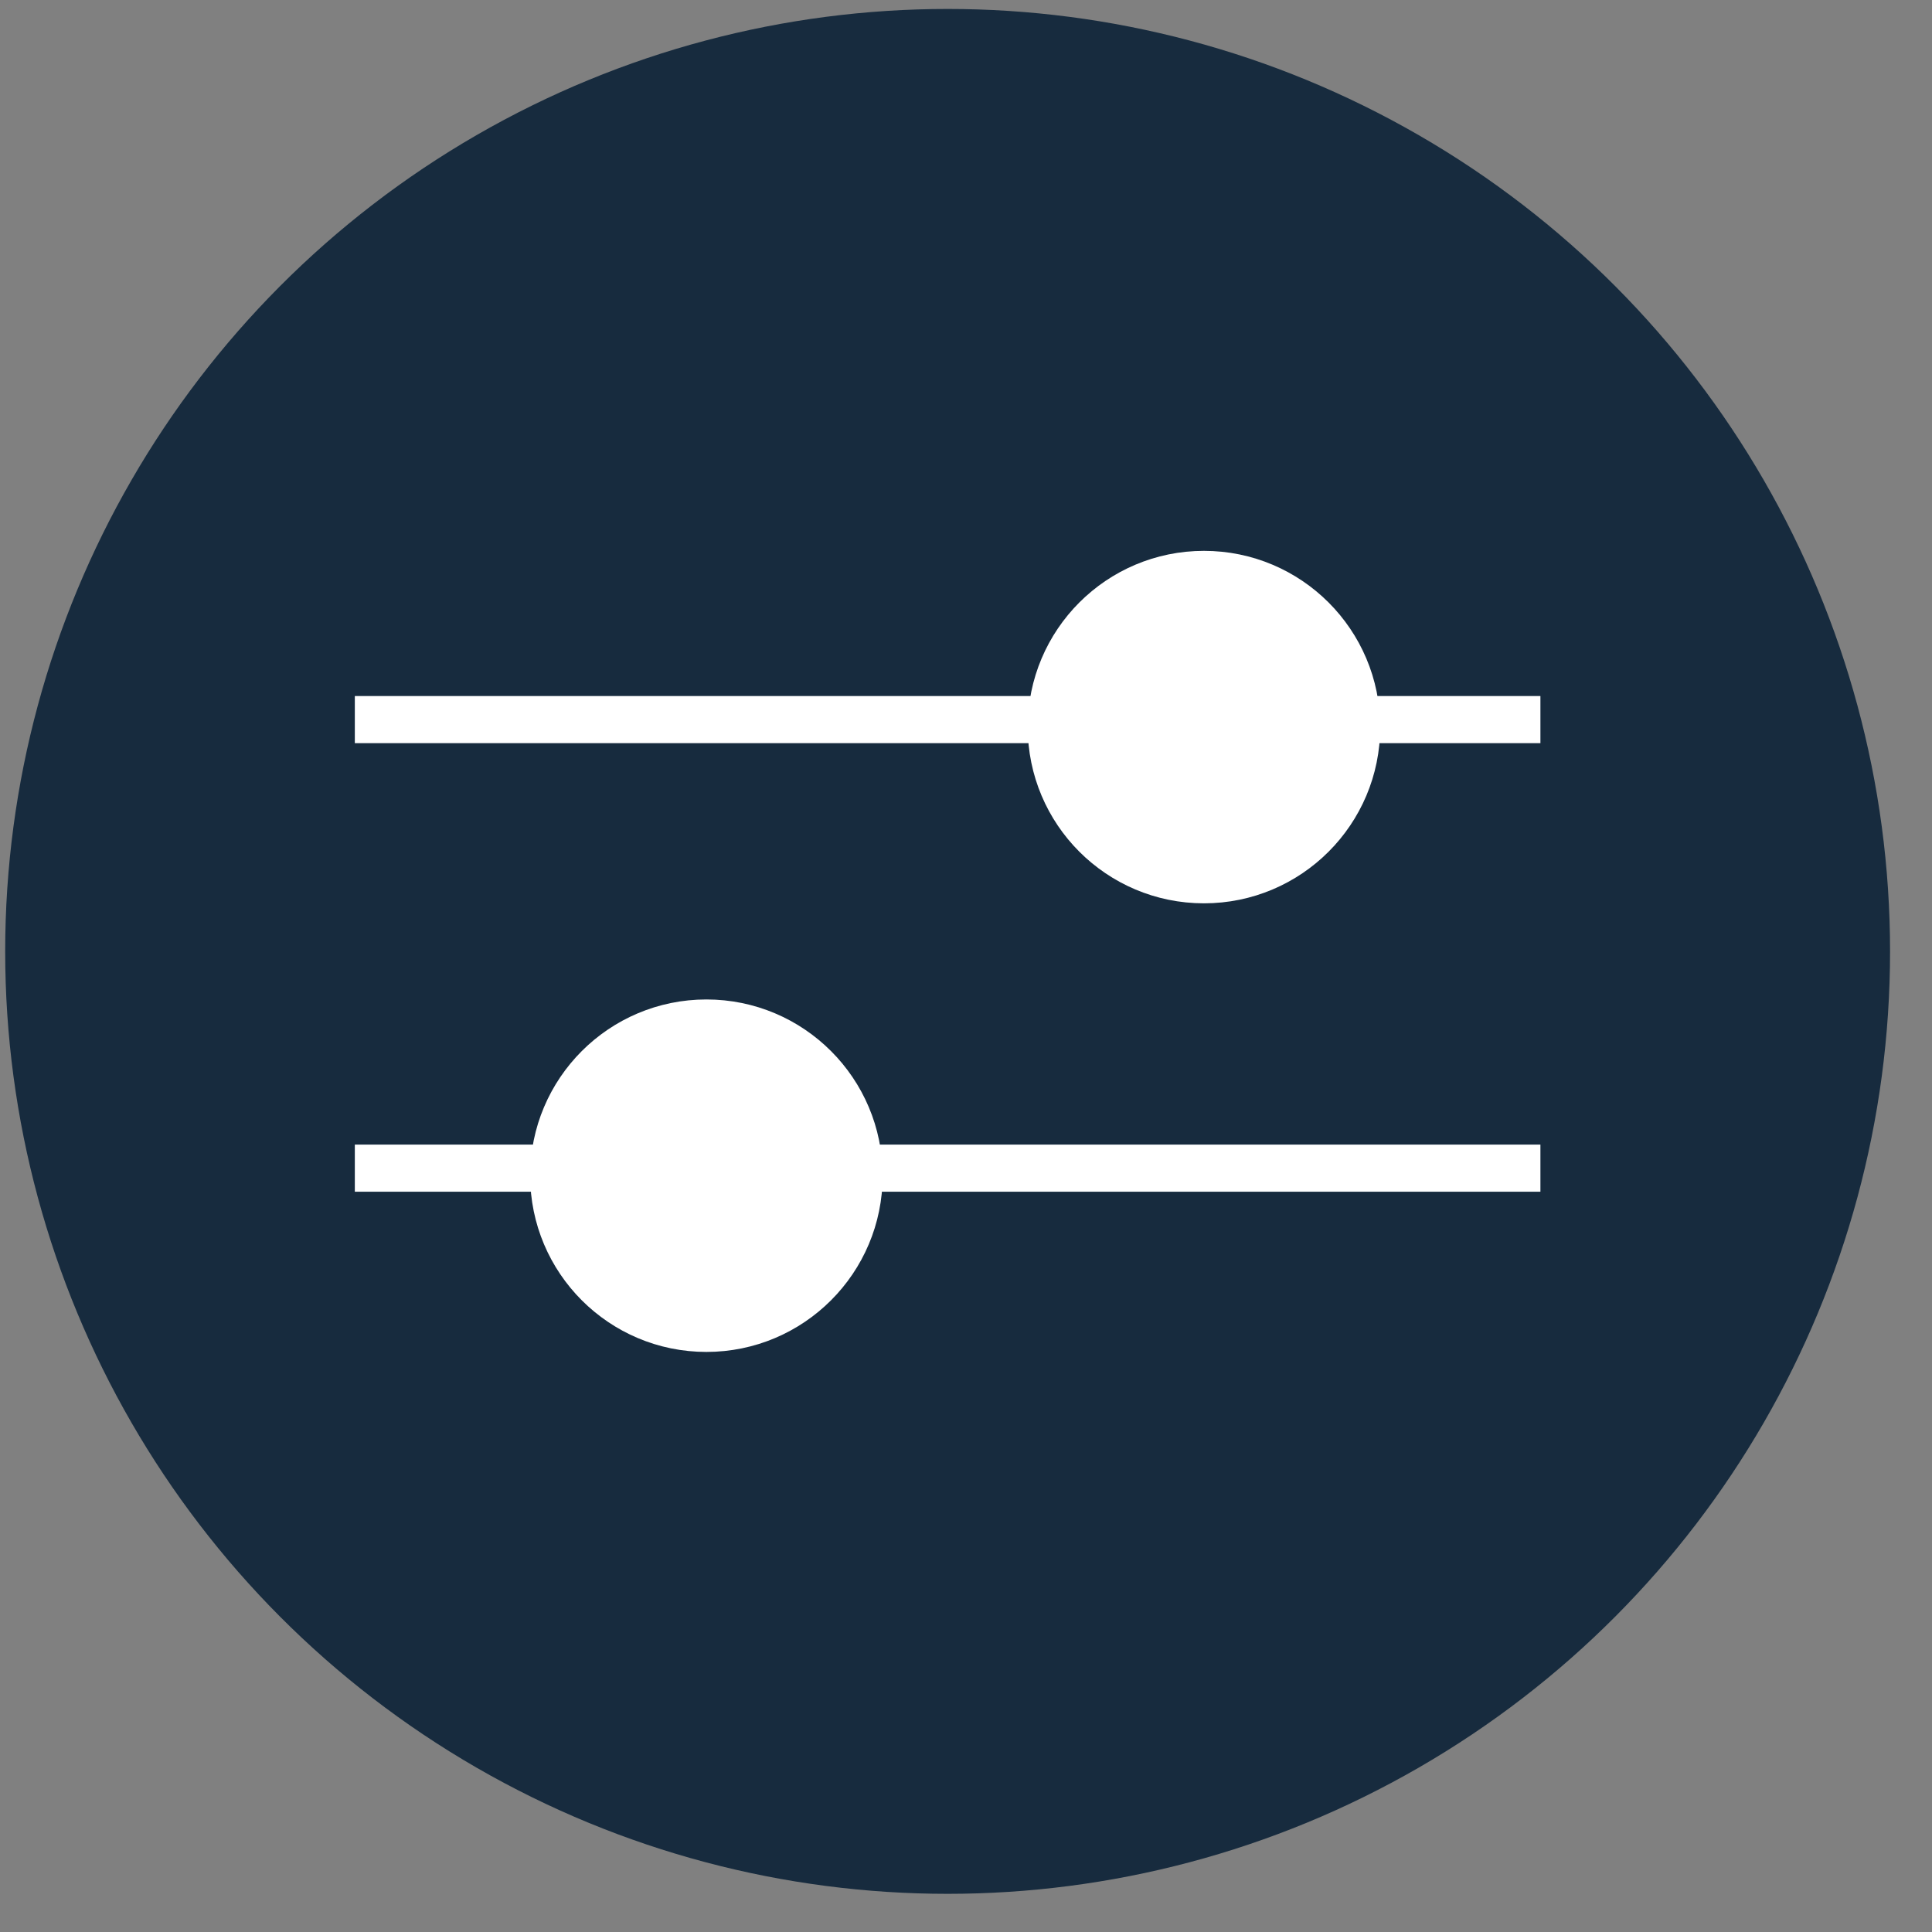
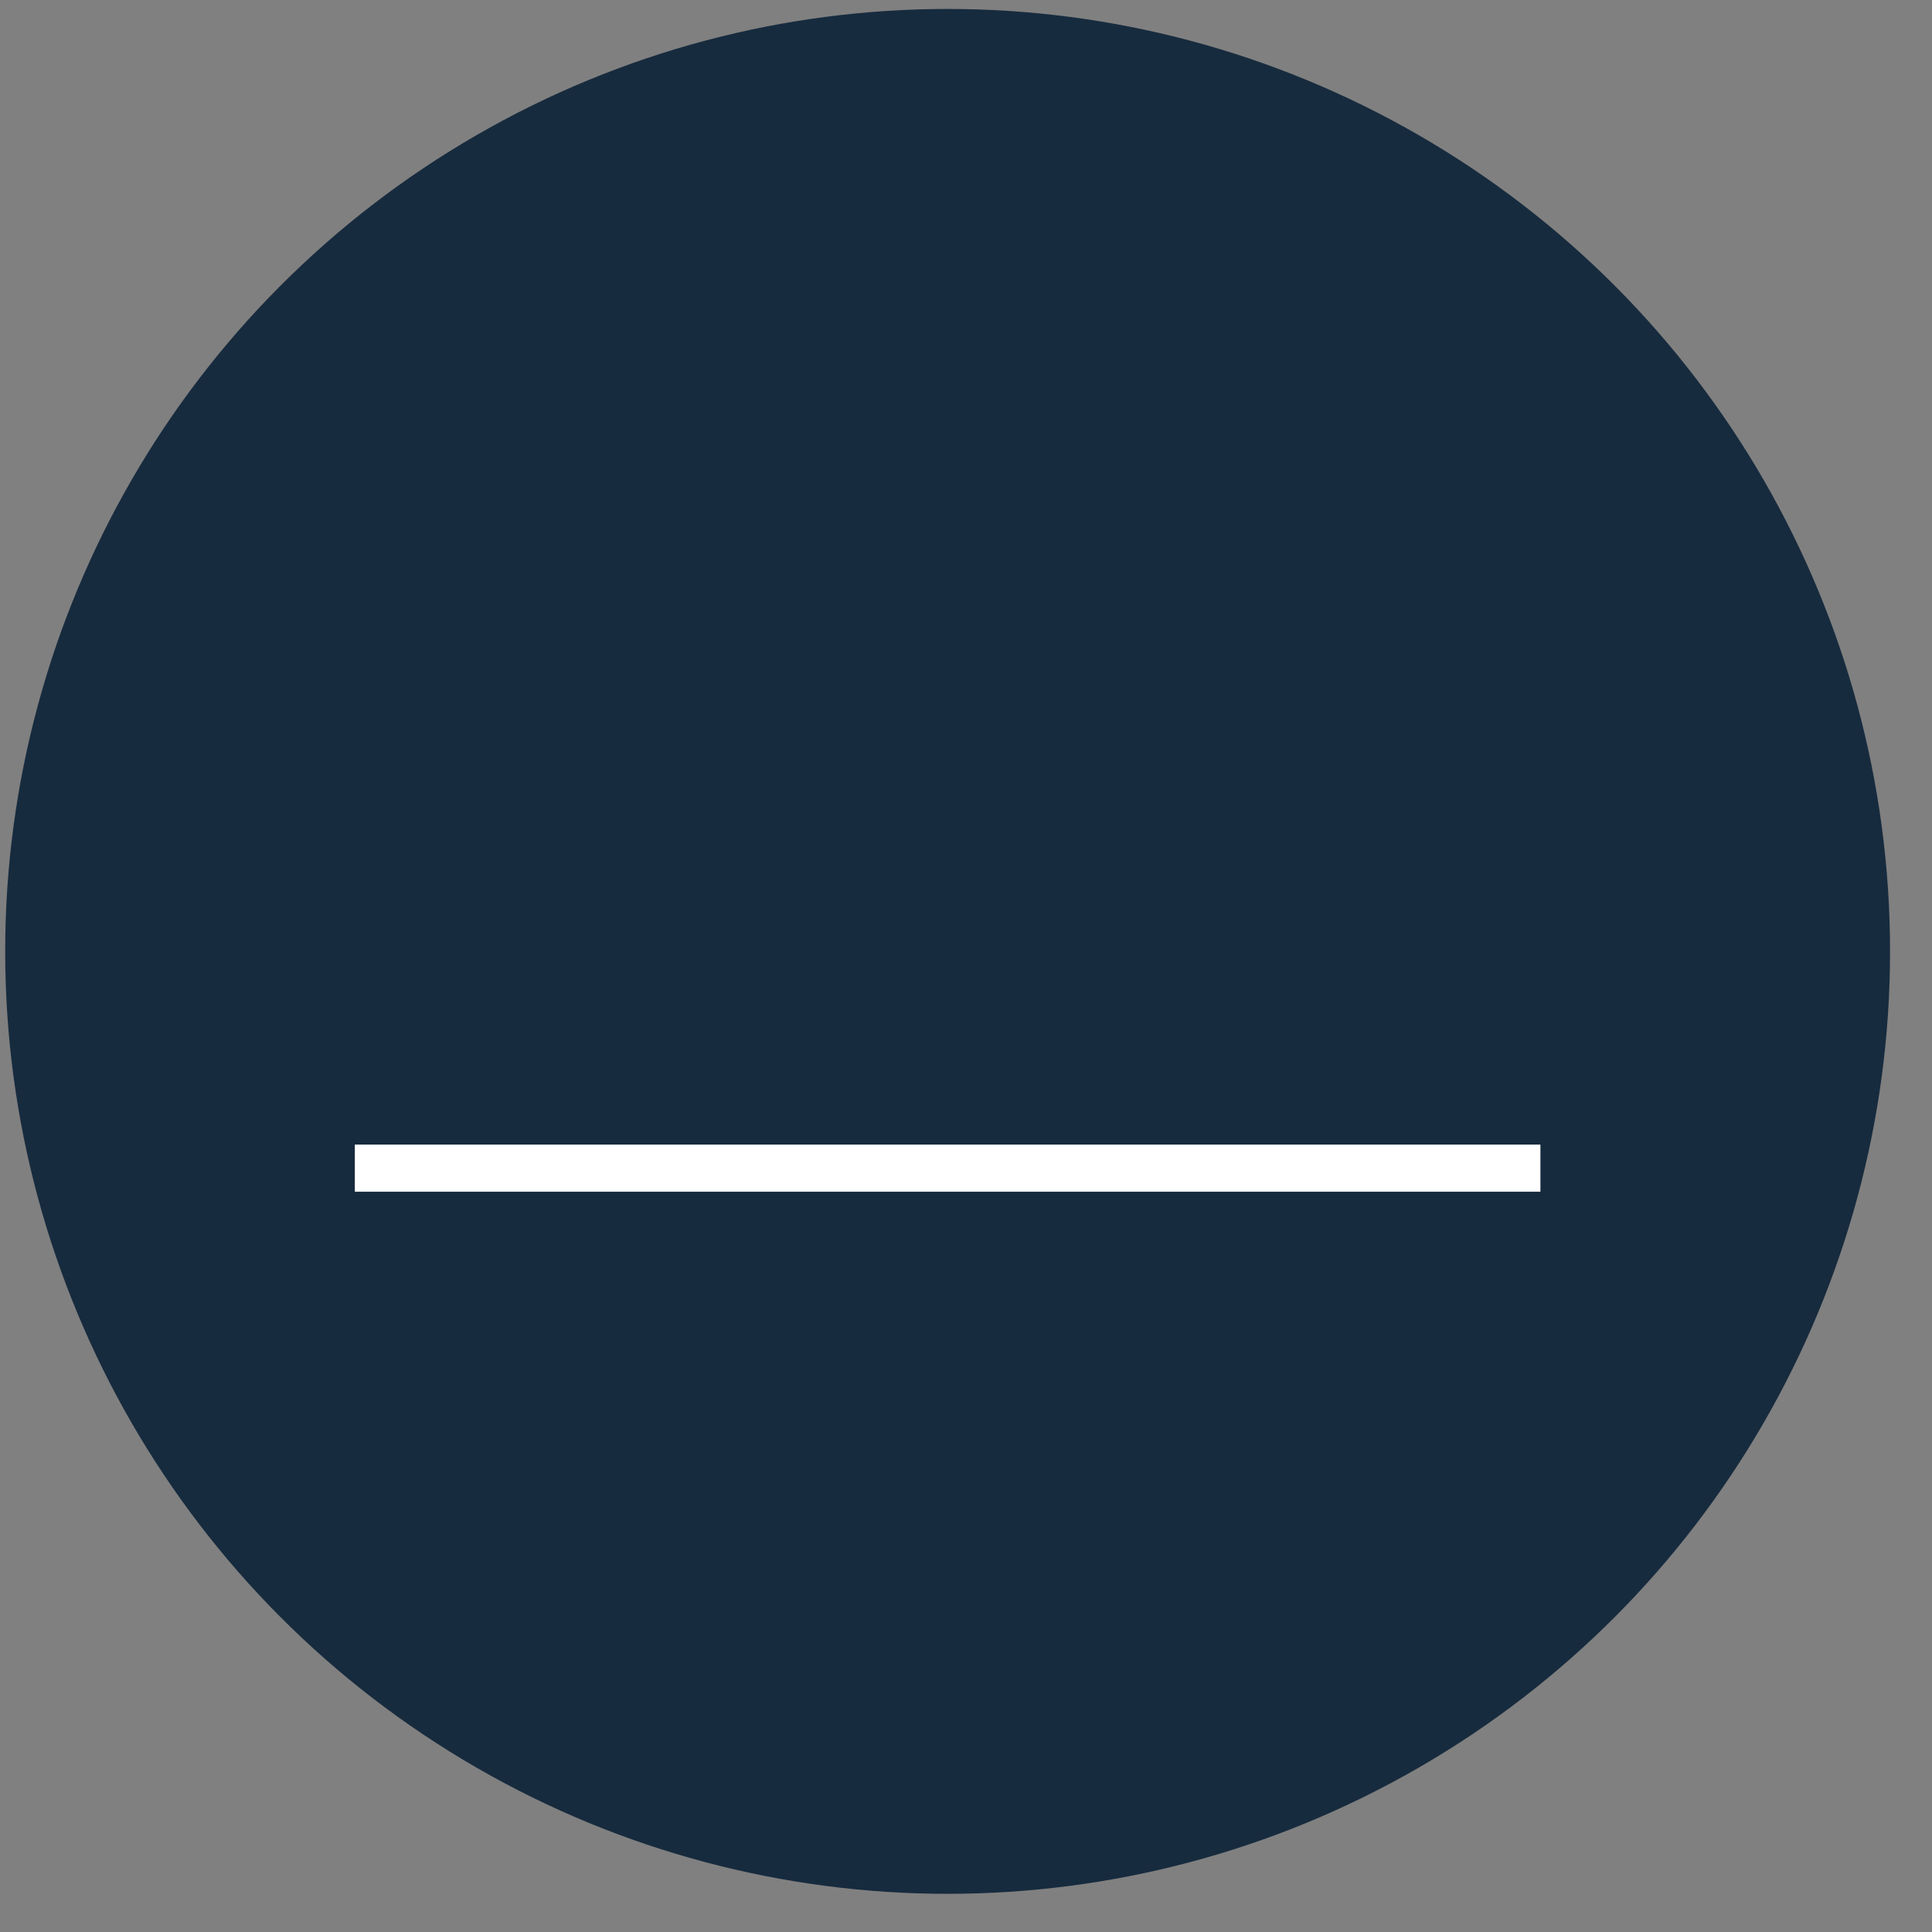
<svg xmlns="http://www.w3.org/2000/svg" width="41" height="41" viewBox="0 0 41 41" fill="none">
  <rect x="0" y="0" width="41" height="41" fill="#808080" stroke="none" />
  <circle cx="20.11" cy="20.19" r="20" fill="#172B3E" />
-   <line x1="7.53" y1="15.271" x2="32.69" y2="15.271" stroke="white" />
-   <circle cx="25.55" cy="15.43" r="3.24" fill="white" stroke="white" />
  <line x1="7.53" y1="24.79" x2="32.69" y2="24.79" stroke="white" />
-   <circle cx="14.991" cy="24.95" r="3.24" fill="white" stroke="white" />
</svg>